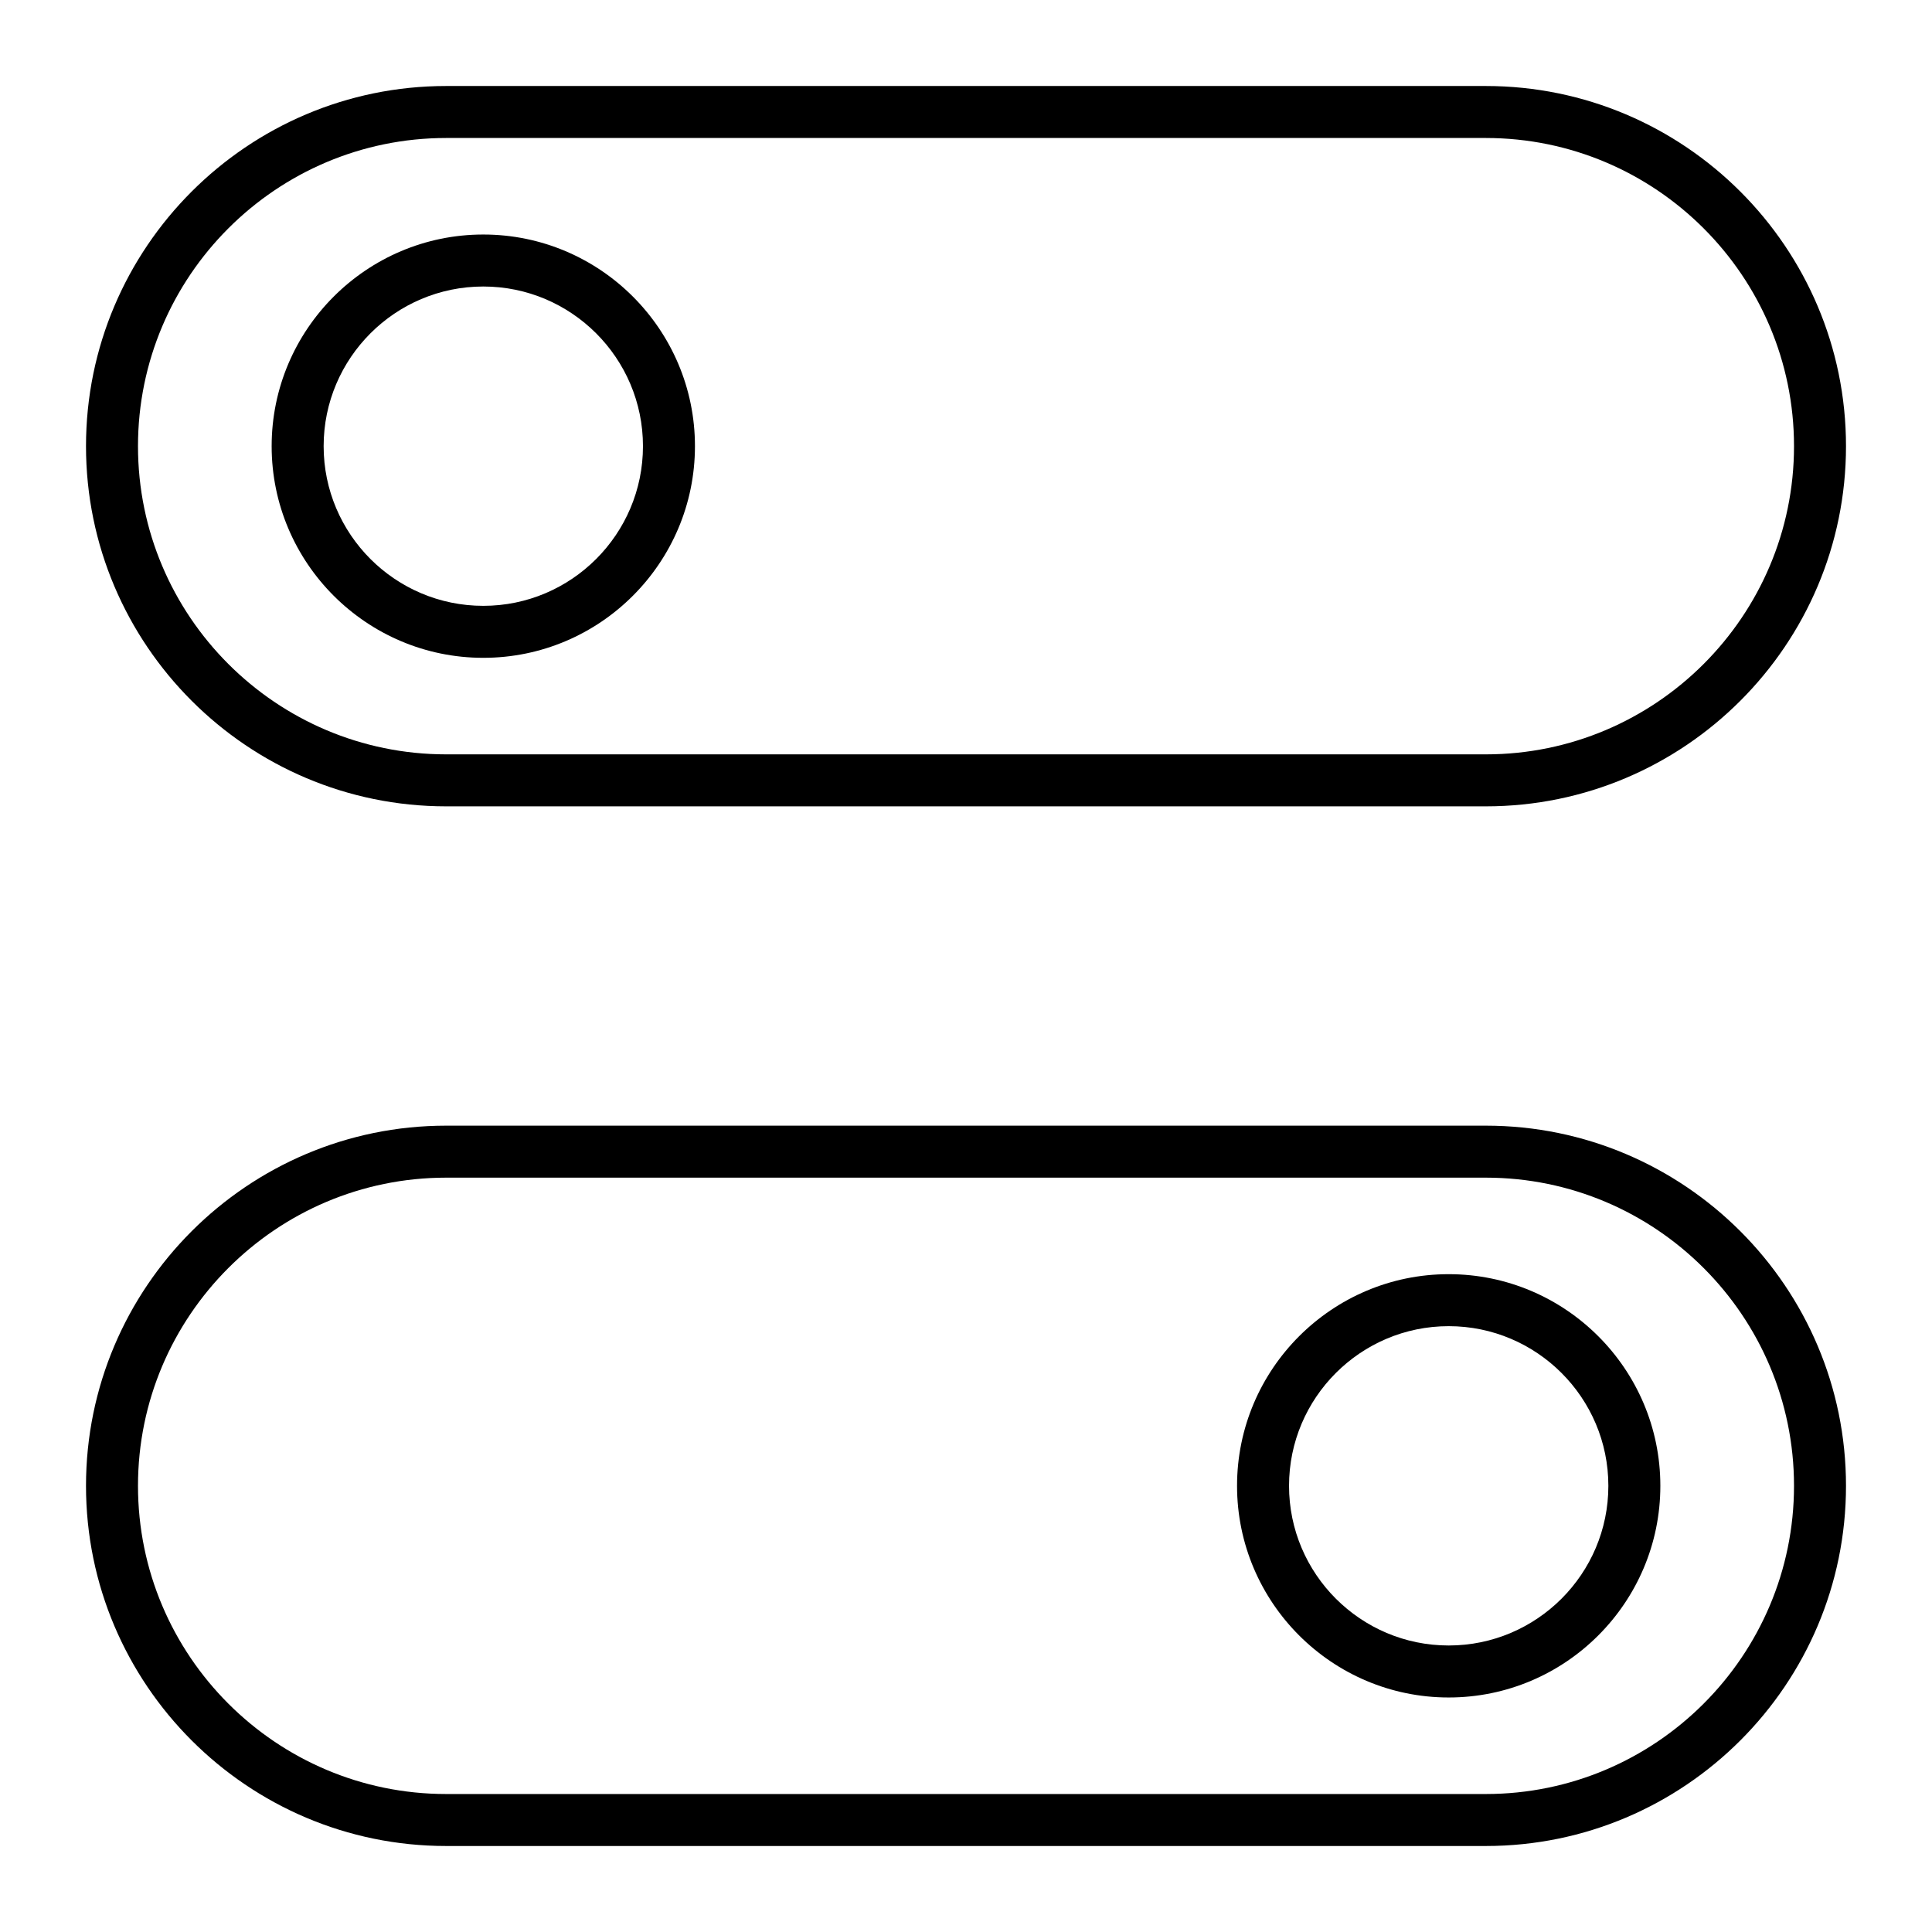
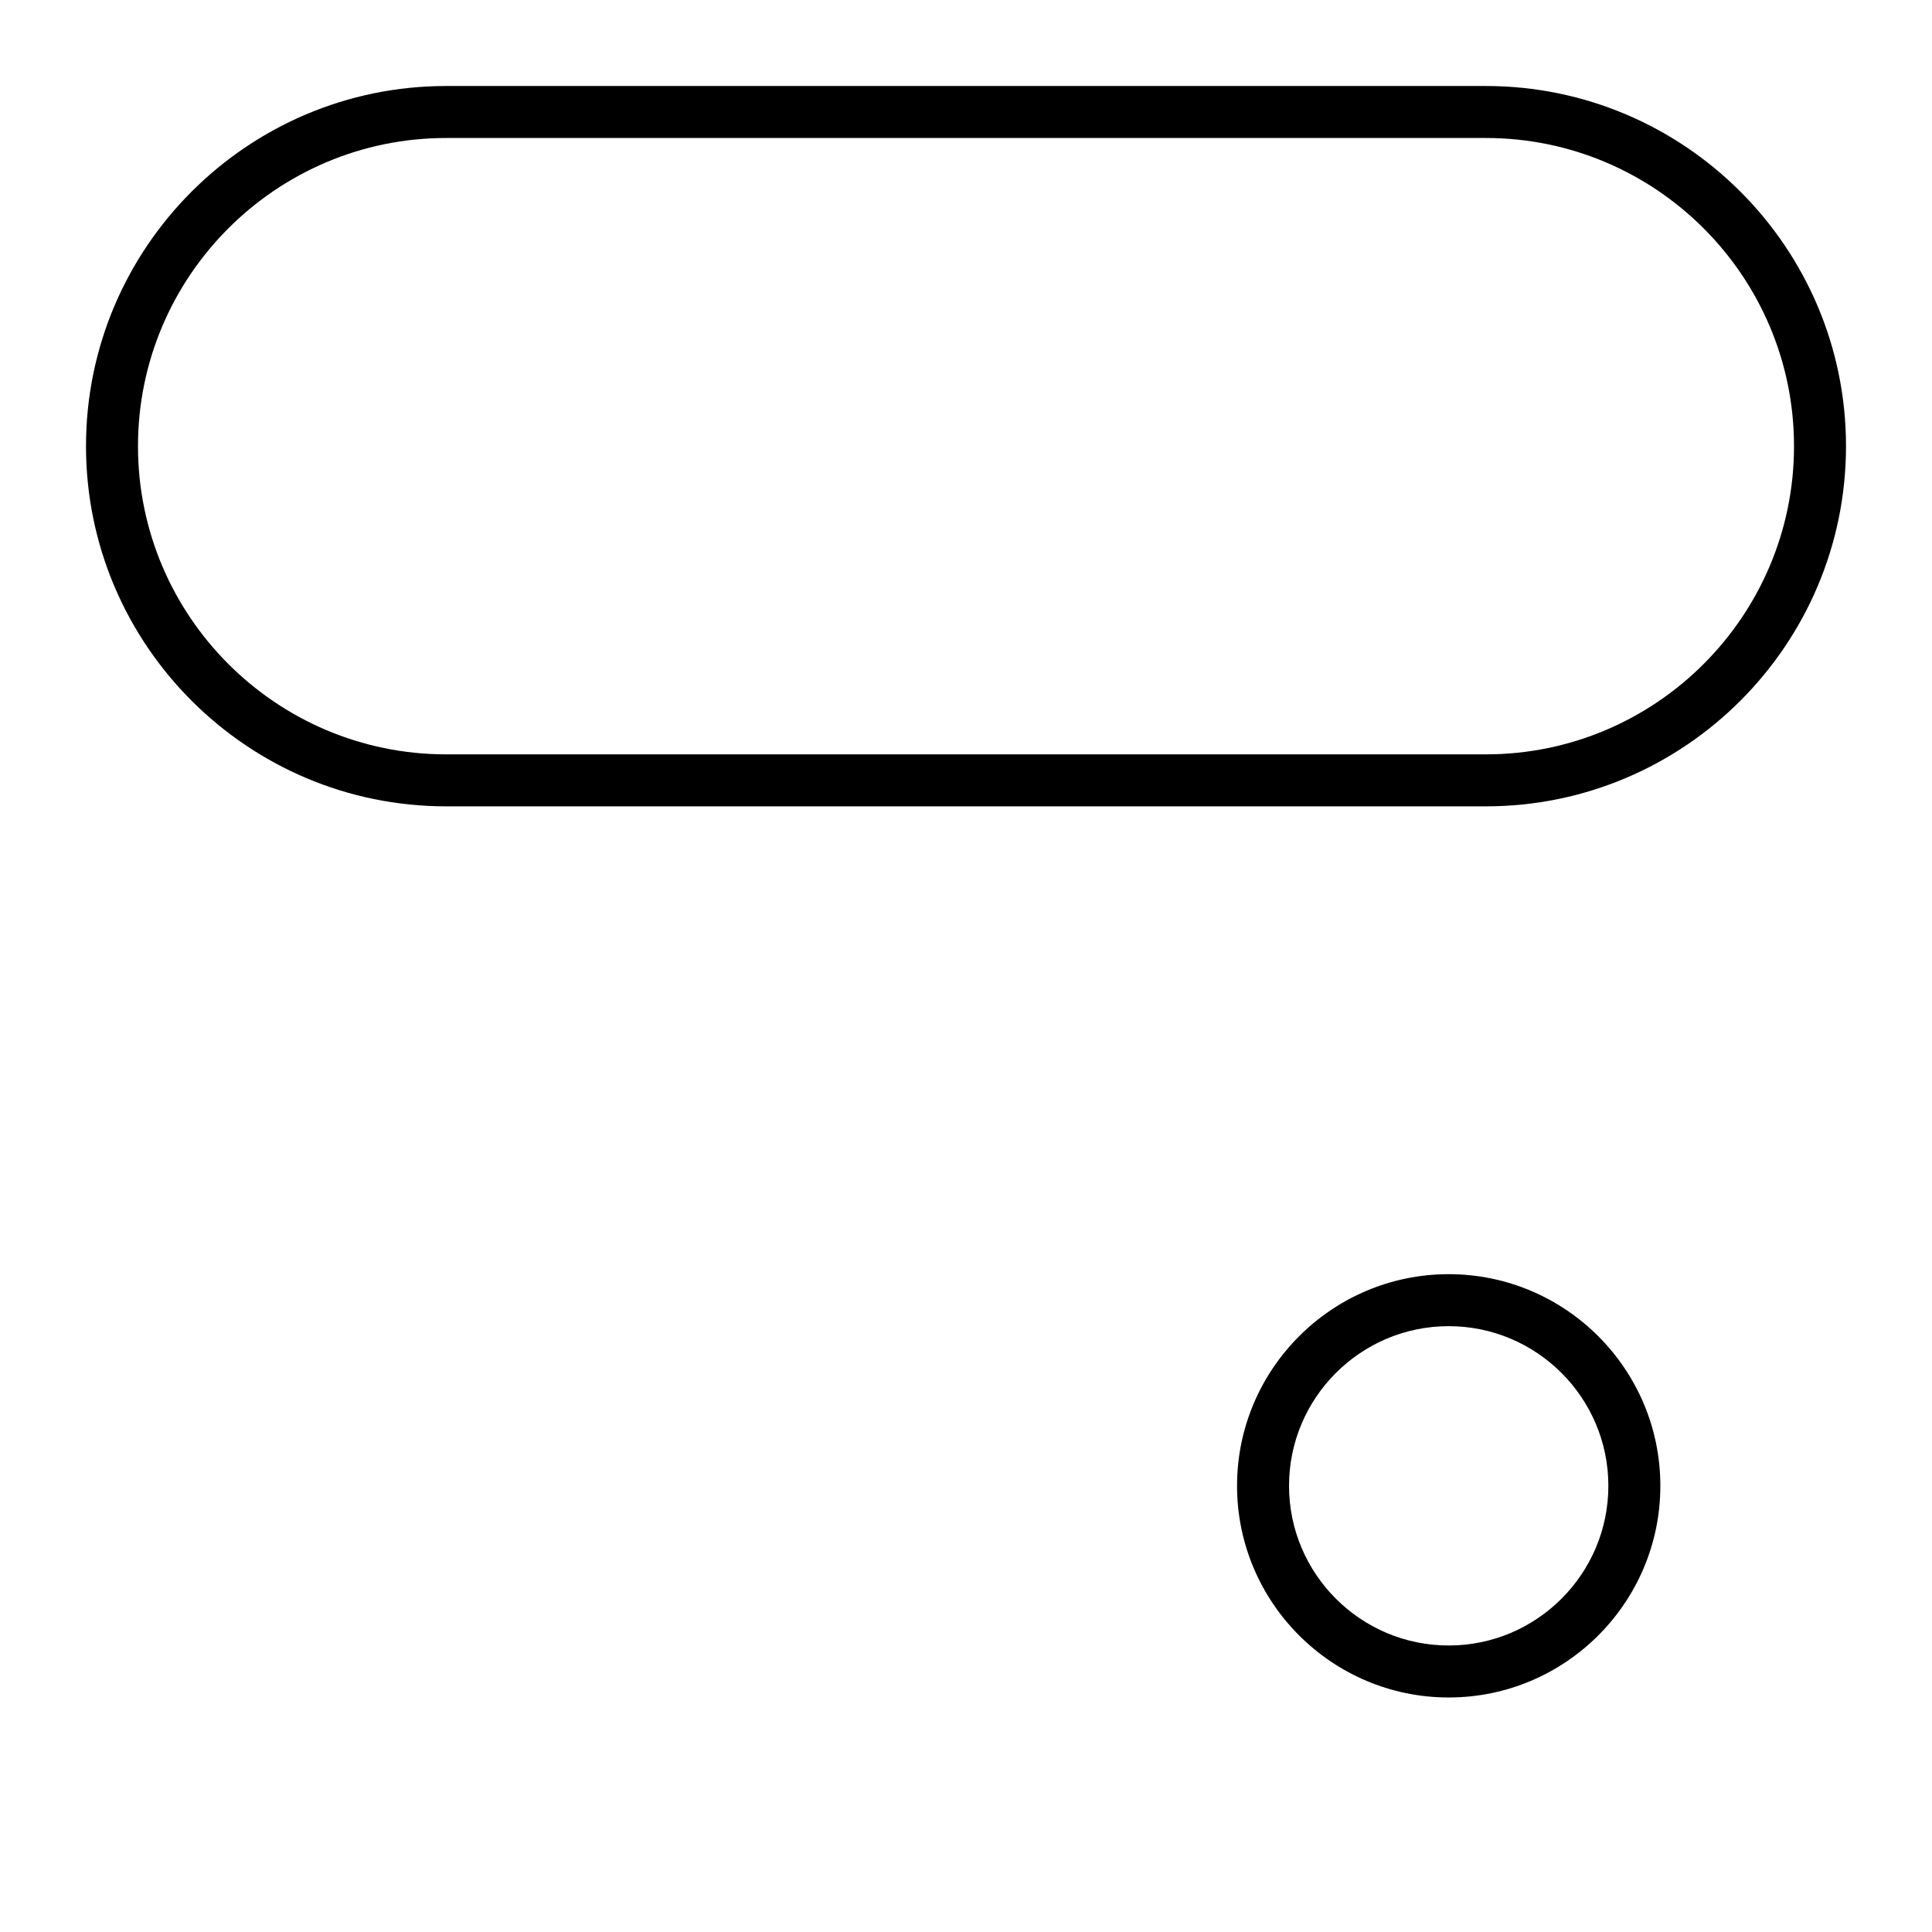
<svg xmlns="http://www.w3.org/2000/svg" fill="#000000" width="800px" height="800px" version="1.1" viewBox="144 144 512 512">
  <g>
    <path d="m537.76 357.69h-275.52c-52.629 0-95.449-42.816-95.449-95.449 0-52.629 42.816-95.449 95.449-95.449h275.52c52.629 0 95.449 42.816 95.449 95.449 0 52.629-42.816 95.449-95.449 95.449zm-275.52-177.12c-45.035 0-81.672 36.637-81.672 81.672 0 45.035 36.637 81.672 81.672 81.672h275.52c45.035 0 81.672-36.637 81.672-81.672 0-45.035-36.637-81.672-81.672-81.672z" />
-     <path d="m537.76 633.21h-275.52c-52.629 0-95.449-42.816-95.449-95.449 0-52.629 42.816-95.449 95.449-95.449h275.52c52.629 0 95.449 42.816 95.449 95.449 0 52.633-42.816 95.449-95.449 95.449zm-275.52-177.12c-45.035 0-81.672 36.637-81.672 81.672 0 45.035 36.637 81.672 81.672 81.672h275.52c45.035 0 81.672-36.637 81.672-81.672 0-45.035-36.637-81.672-81.672-81.672z" />
-     <path d="m272.08 318.33c-30.926 0-56.09-25.16-56.09-56.09 0-30.926 25.16-56.09 56.09-56.09 30.926 0 56.09 25.16 56.09 56.09 0 30.926-25.164 56.09-56.09 56.09zm0-98.402c-23.332 0-42.312 18.98-42.312 42.312s18.98 42.312 42.312 42.312 42.312-18.98 42.312-42.312-18.98-42.312-42.312-42.312z" />
    <path d="m527.92 593.85c-30.926 0-56.09-25.16-56.09-56.09 0-30.926 25.16-56.09 56.09-56.09 30.926 0 56.09 25.16 56.09 56.09 0 30.93-25.16 56.09-56.09 56.09zm0-98.402c-23.332 0-42.312 18.98-42.312 42.312 0 23.332 18.98 42.312 42.312 42.312s42.312-18.98 42.312-42.312c0-23.328-18.98-42.312-42.312-42.312z" />
  </g>
</svg>